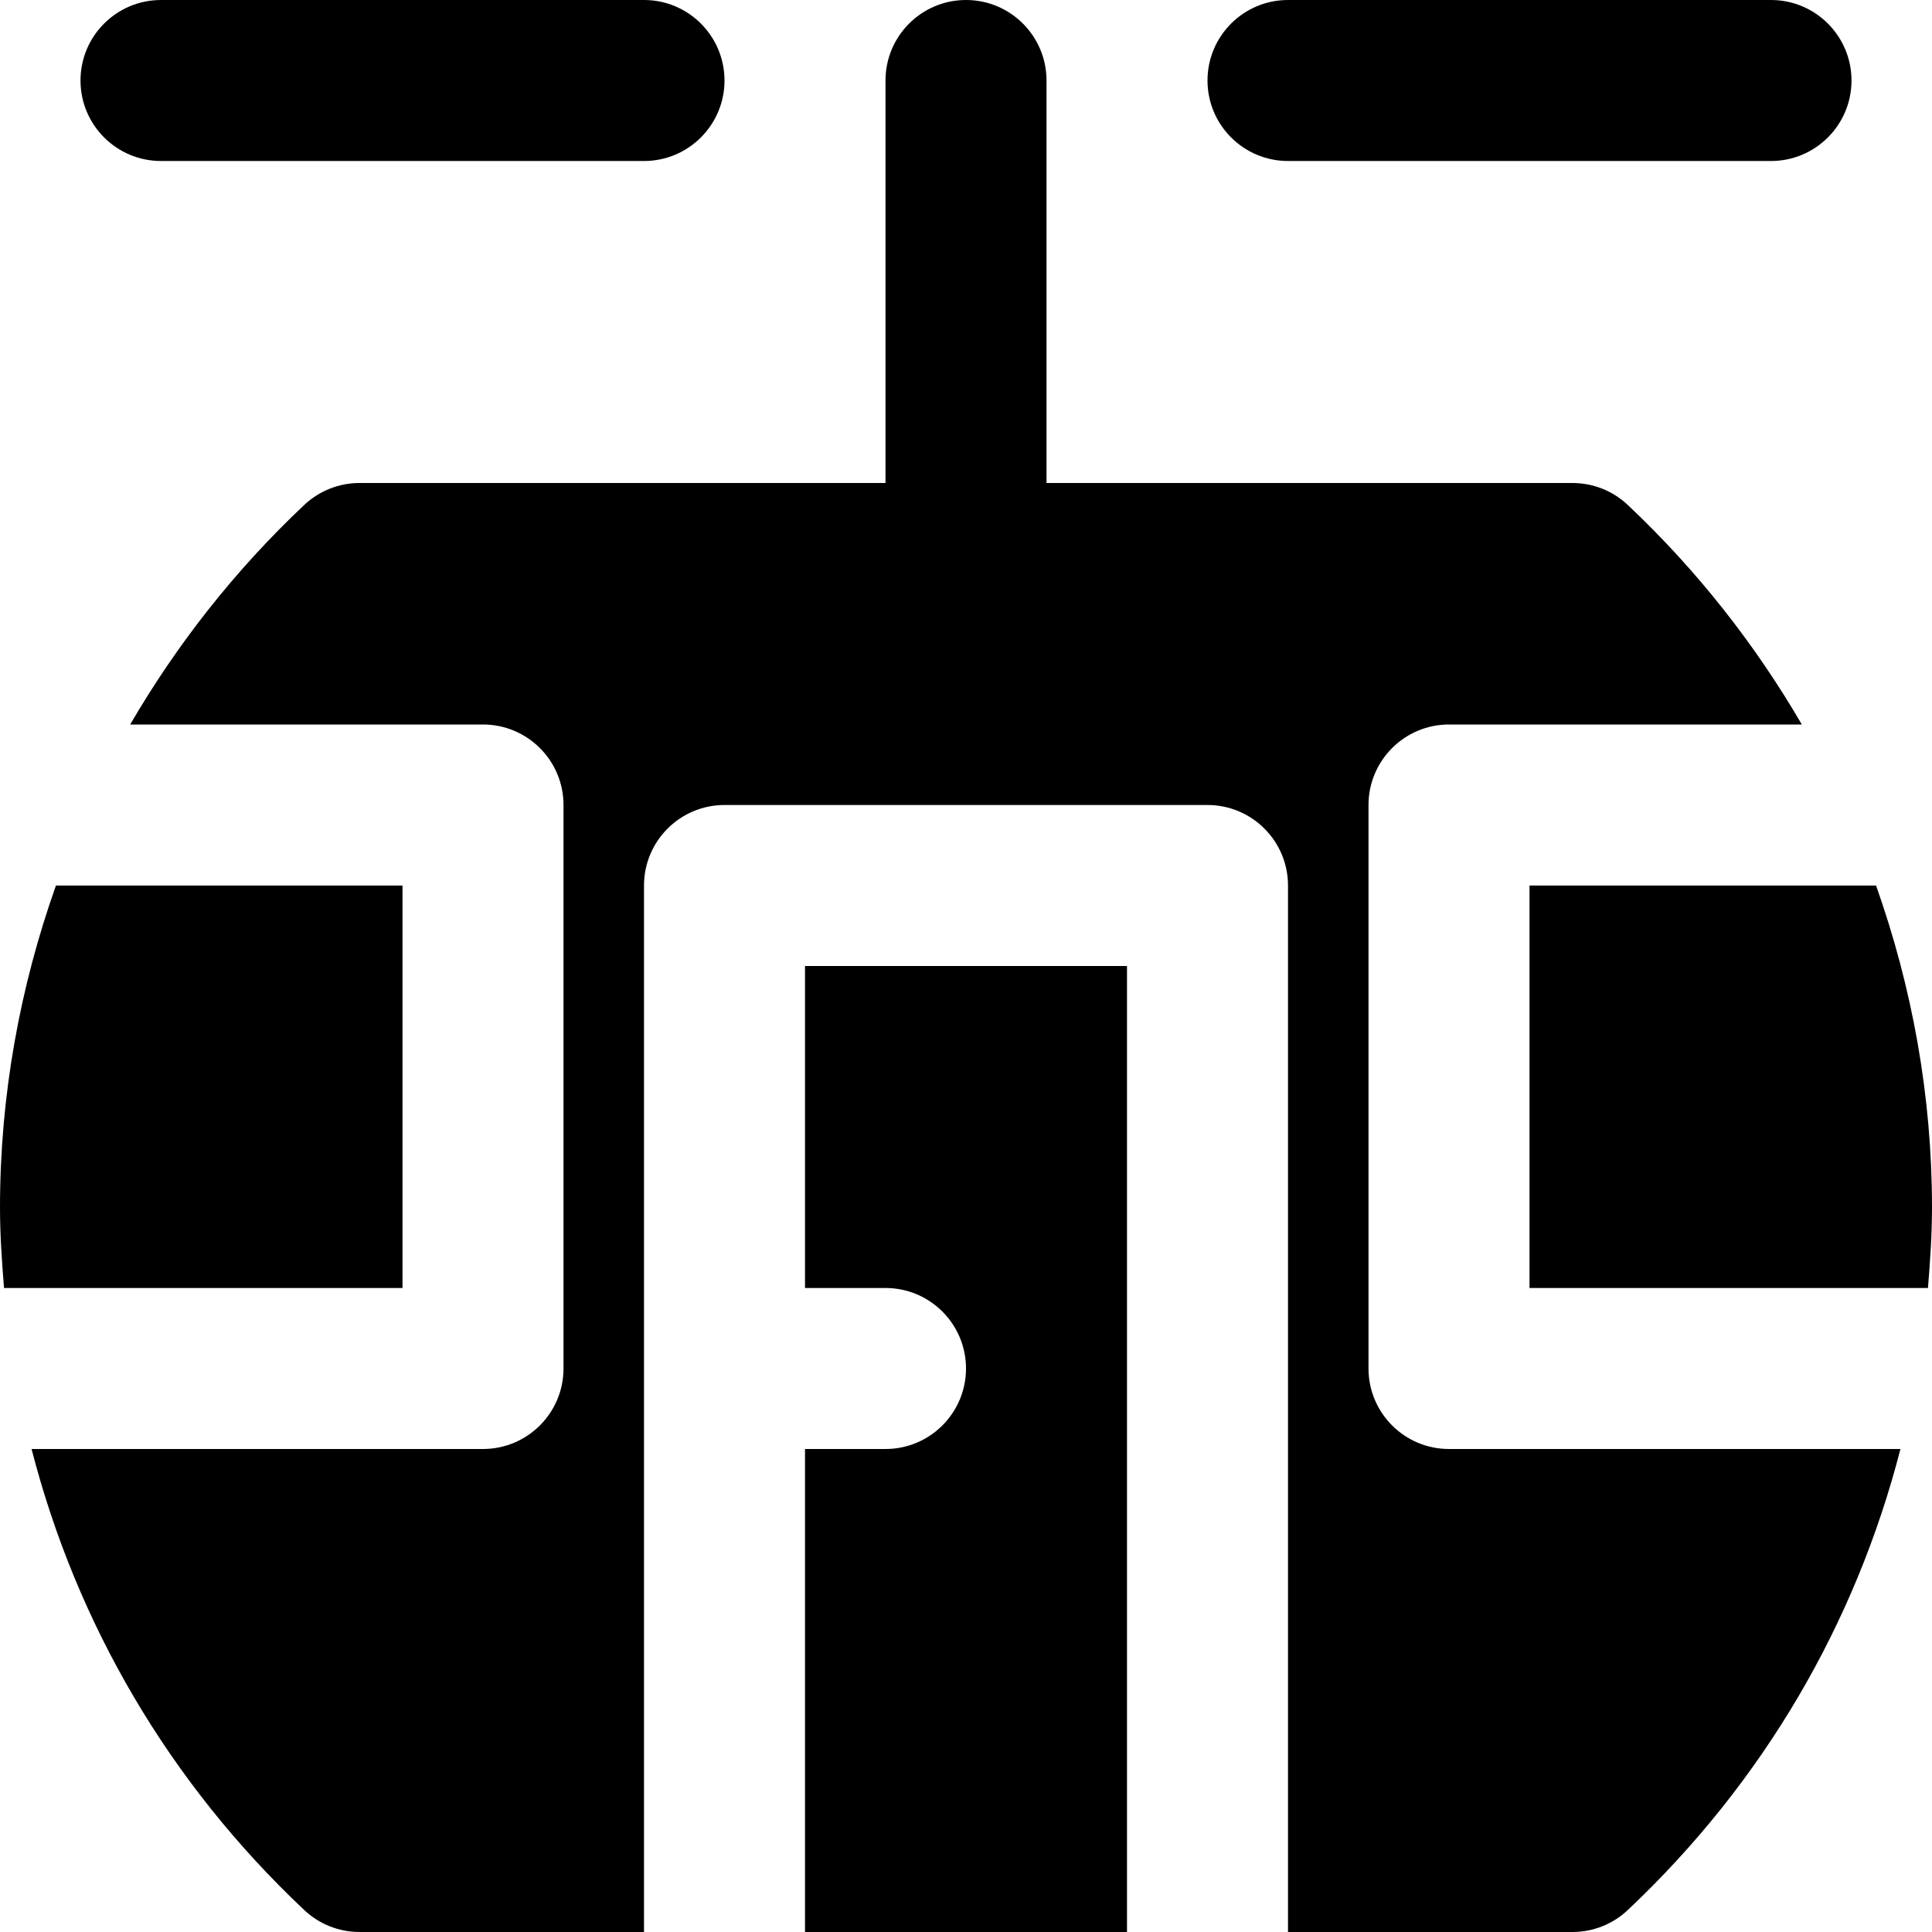
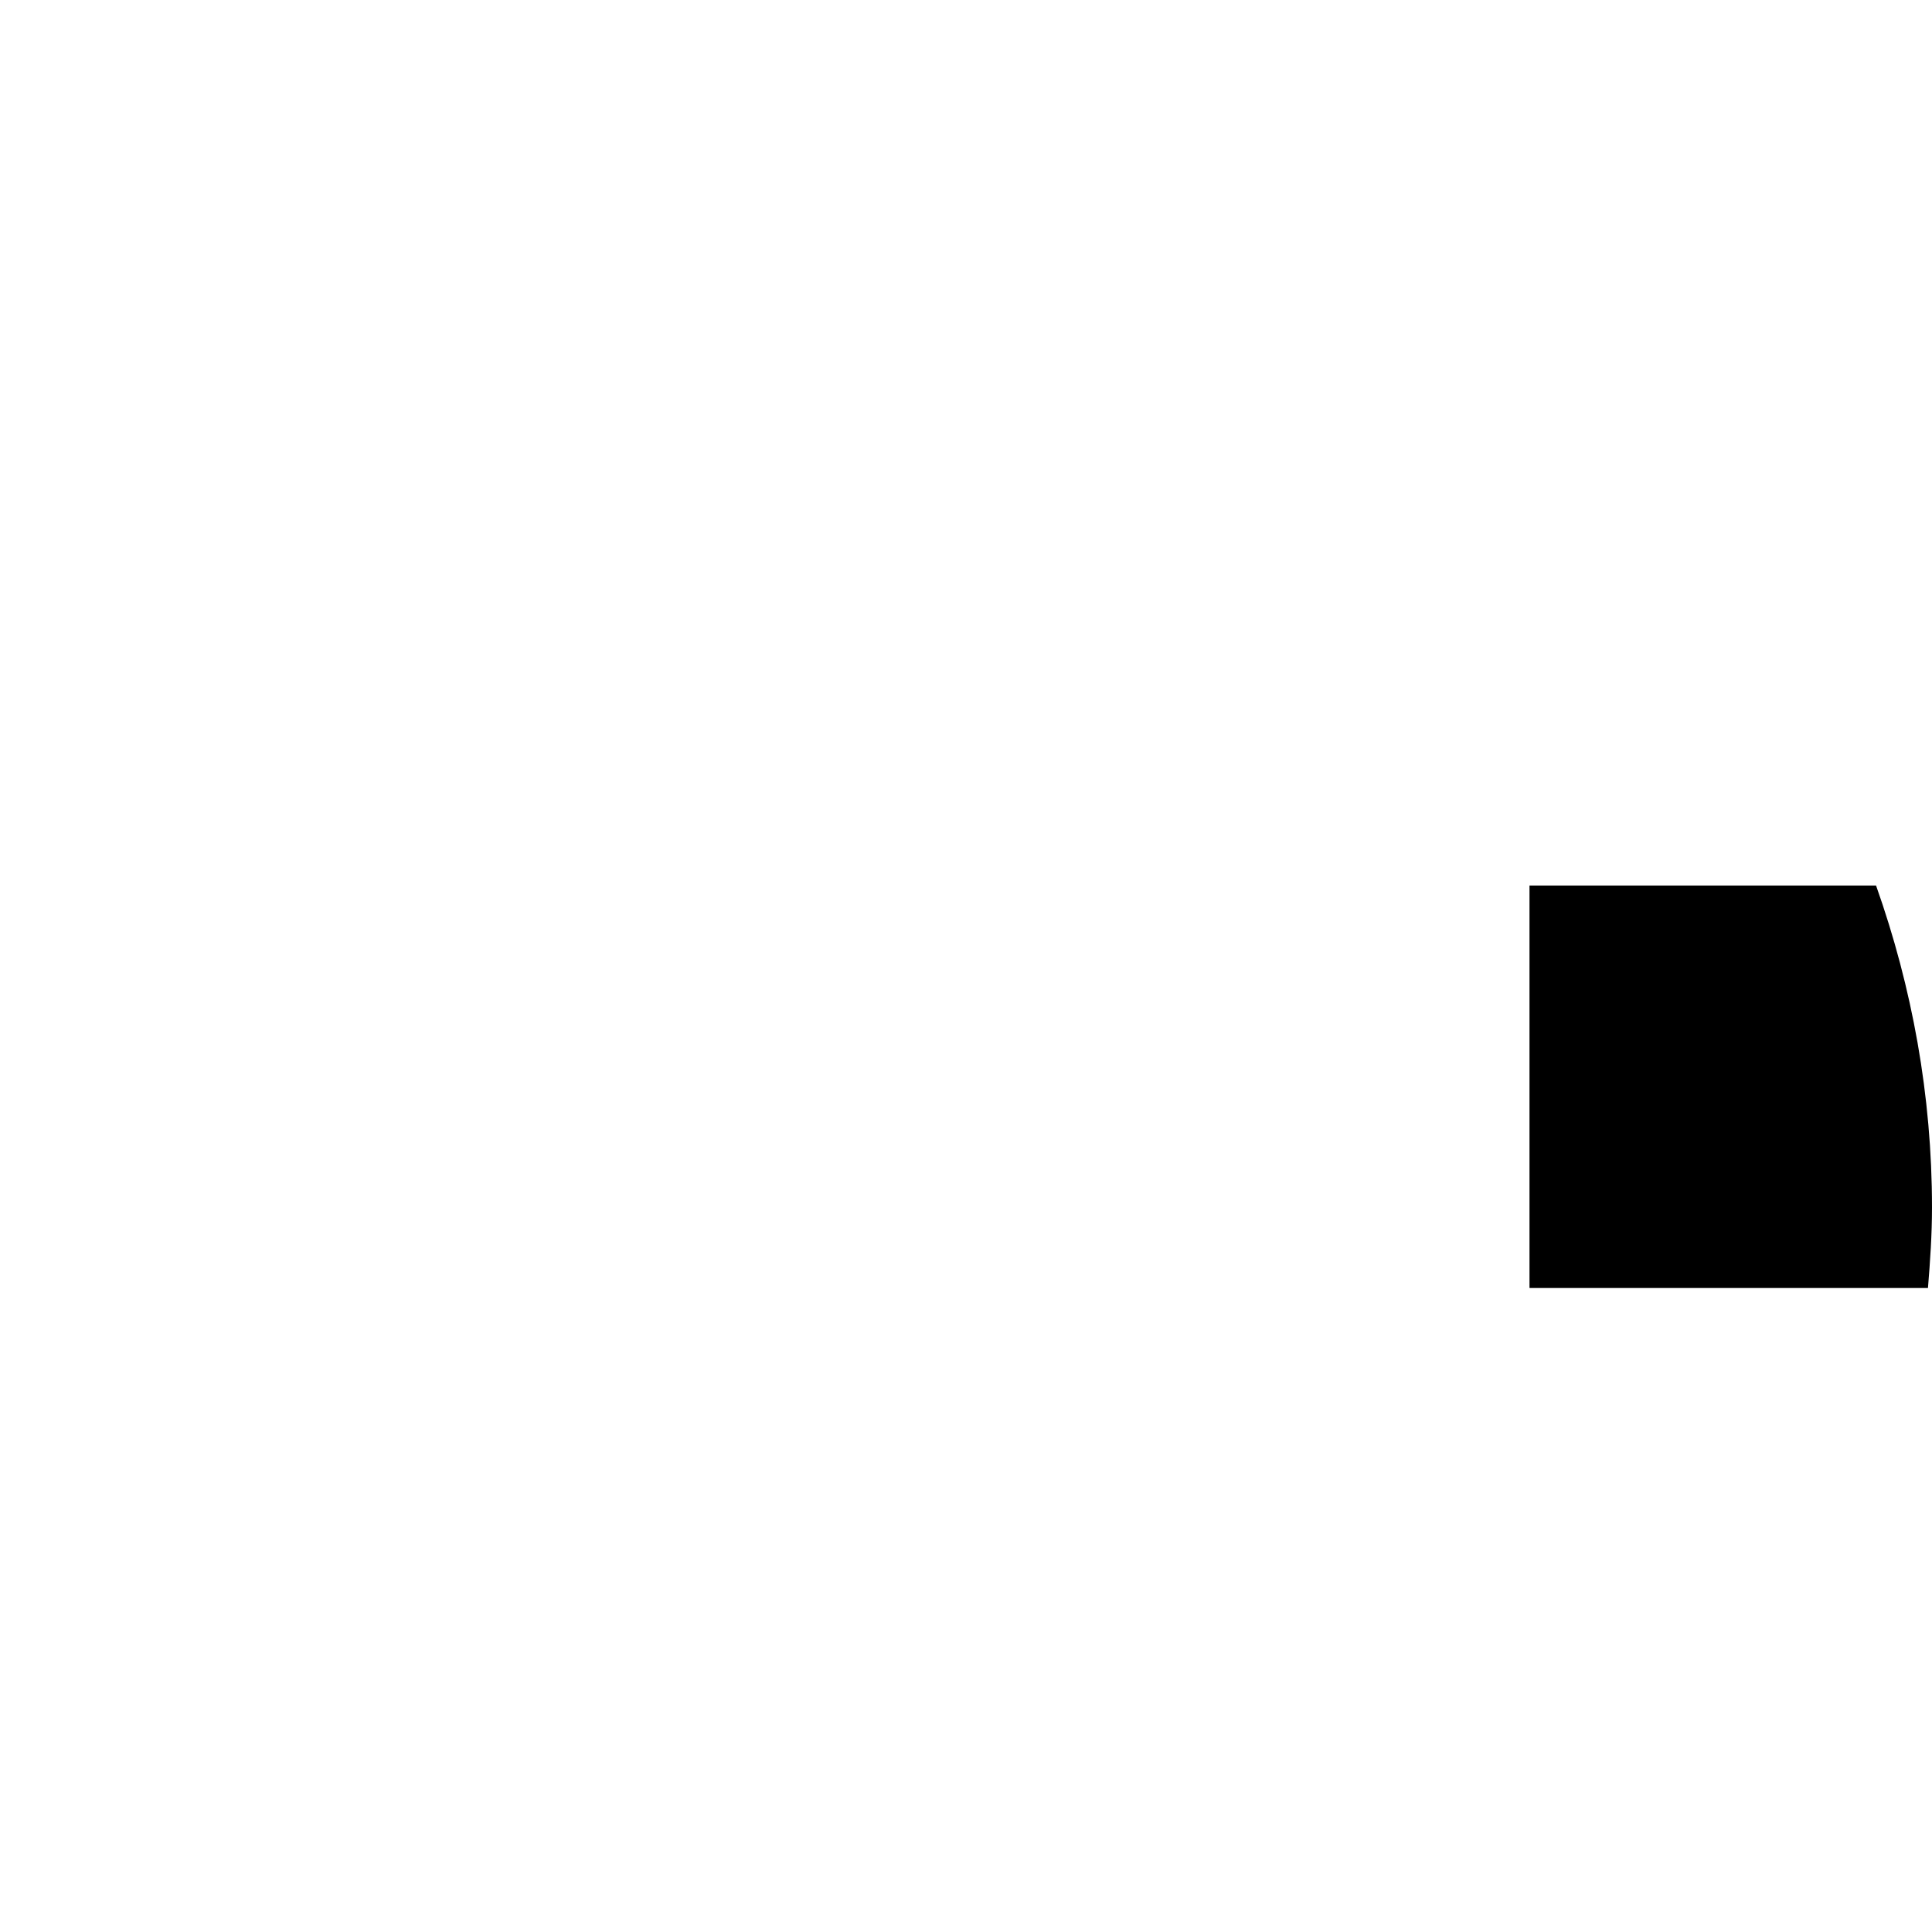
<svg xmlns="http://www.w3.org/2000/svg" fill="#000000" height="800px" width="800px" version="1.1" id="Layer_1" viewBox="0 0 512 512" xml:space="preserve">
  <g>
    <g>
      <g>
-         <path d="M341.334,42.667h128c11.776,0,21.333-9.557,21.333-21.333S481.11,0,469.334,0h-128c-11.776,0-21.333,9.557-21.333,21.333     S329.558,42.667,341.334,42.667z" />
-         <path d="M42.668,42.667h128c11.776,0,21.333-9.557,21.333-21.333S182.444,0,170.668,0h-128C30.892,0,21.334,9.557,21.334,21.333     S30.892,42.667,42.668,42.667z" />
        <path d="M497.172,234.667h-91.84v106.667h105.6c0.576-7.061,1.067-14.144,1.067-21.333     C511.999,290.368,506.751,261.696,497.172,234.667z" />
-         <path d="M106.668,234.667h-91.84C5.249,261.696,0.001,290.368,0.001,320c0,7.189,0.491,14.272,1.067,21.333h105.6V234.667z" />
-         <path d="M213.334,341.333h21.333c11.776,0,21.333,9.557,21.333,21.333S246.444,384,234.668,384h-21.333v128h85.333V256h-85.333     V341.333z" />
-         <path d="M362.668,362.667V213.333c0-11.776,9.557-21.333,21.333-21.333h93.504c-12.331-21.163-27.691-40.811-46.144-58.197     c-3.968-3.733-9.195-5.803-14.635-5.803H277.334V21.333C277.334,9.557,267.777,0,256.001,0c-11.776,0-21.333,9.557-21.333,21.333     V128H95.276c-5.44,0-10.667,2.069-14.635,5.803C62.188,151.189,46.828,170.837,34.497,192h93.504     c11.776,0,21.333,9.557,21.333,21.333v149.333c0,11.776-9.557,21.333-21.333,21.333H8.364     c11.883,46.208,36.352,88.341,72.277,122.197c3.968,3.733,9.195,5.803,14.635,5.803h75.392V234.667     c0-11.776,9.557-21.333,21.333-21.333h128c11.776,0,21.333,9.557,21.333,21.333V512h75.392c5.44,0,10.667-2.069,14.635-5.803     c35.925-33.856,60.395-75.989,72.277-122.197H384.001C372.225,384,362.668,374.443,362.668,362.667z" />
      </g>
    </g>
  </g>
</svg>